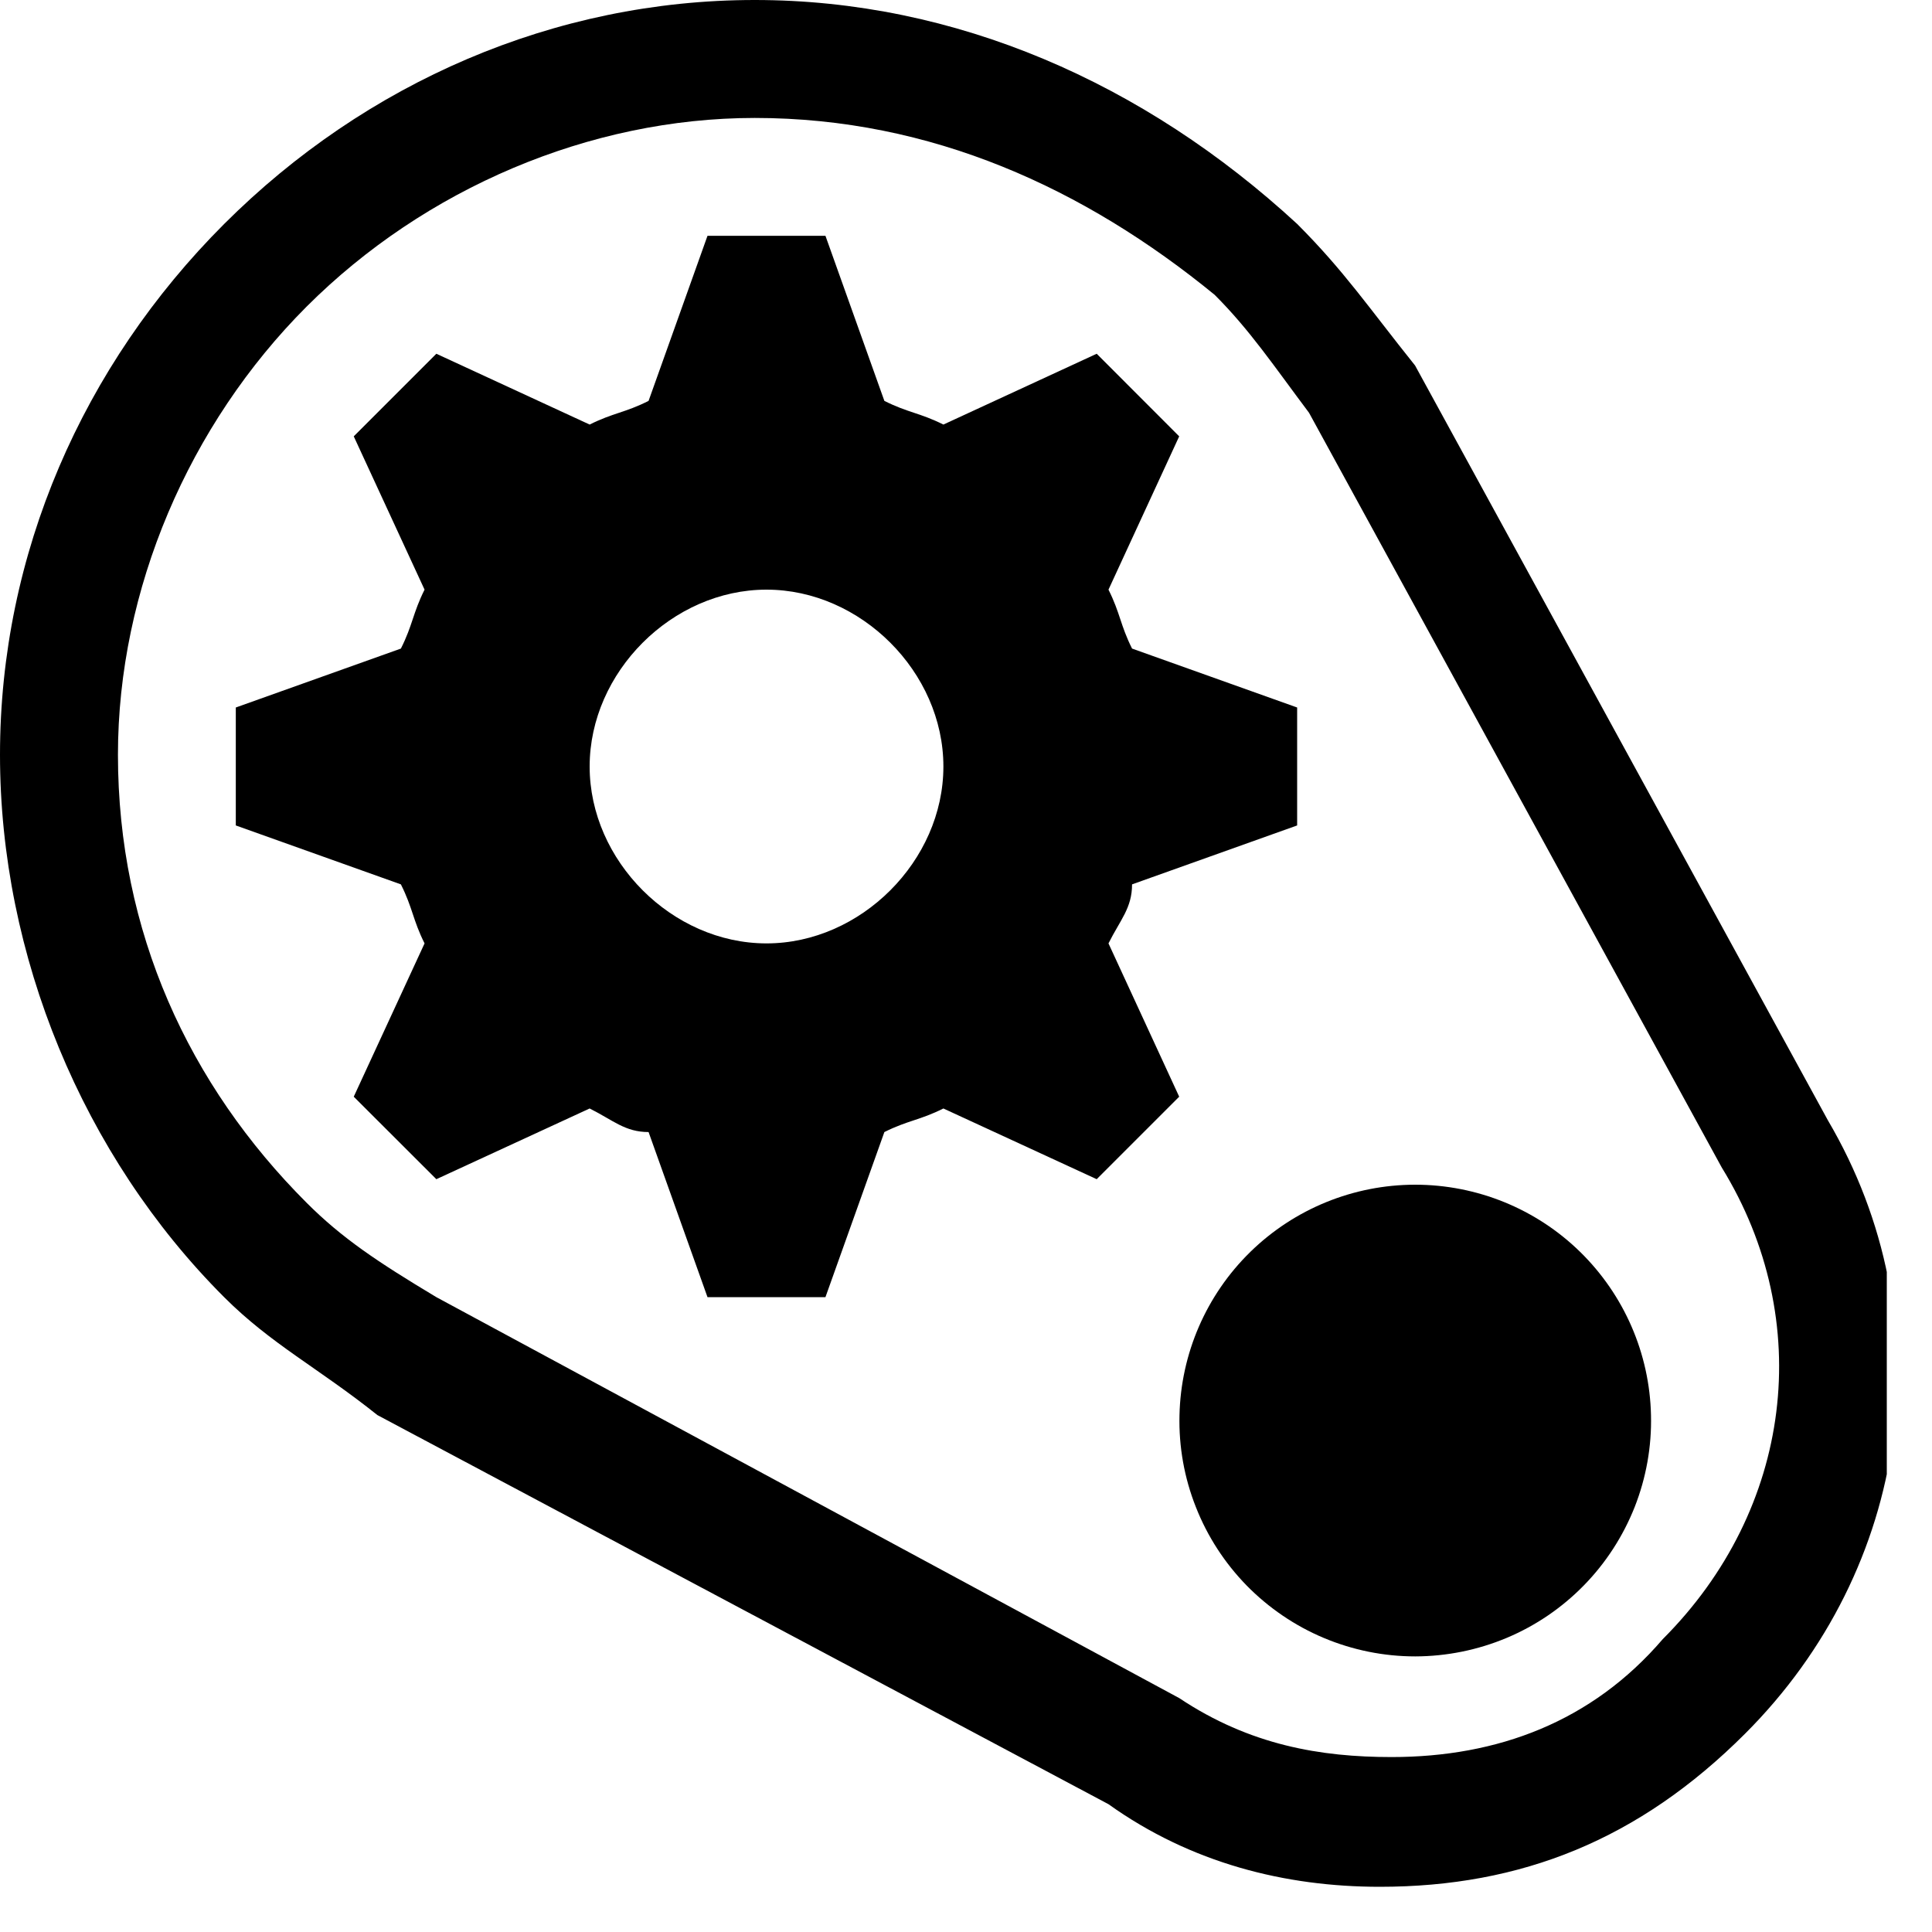
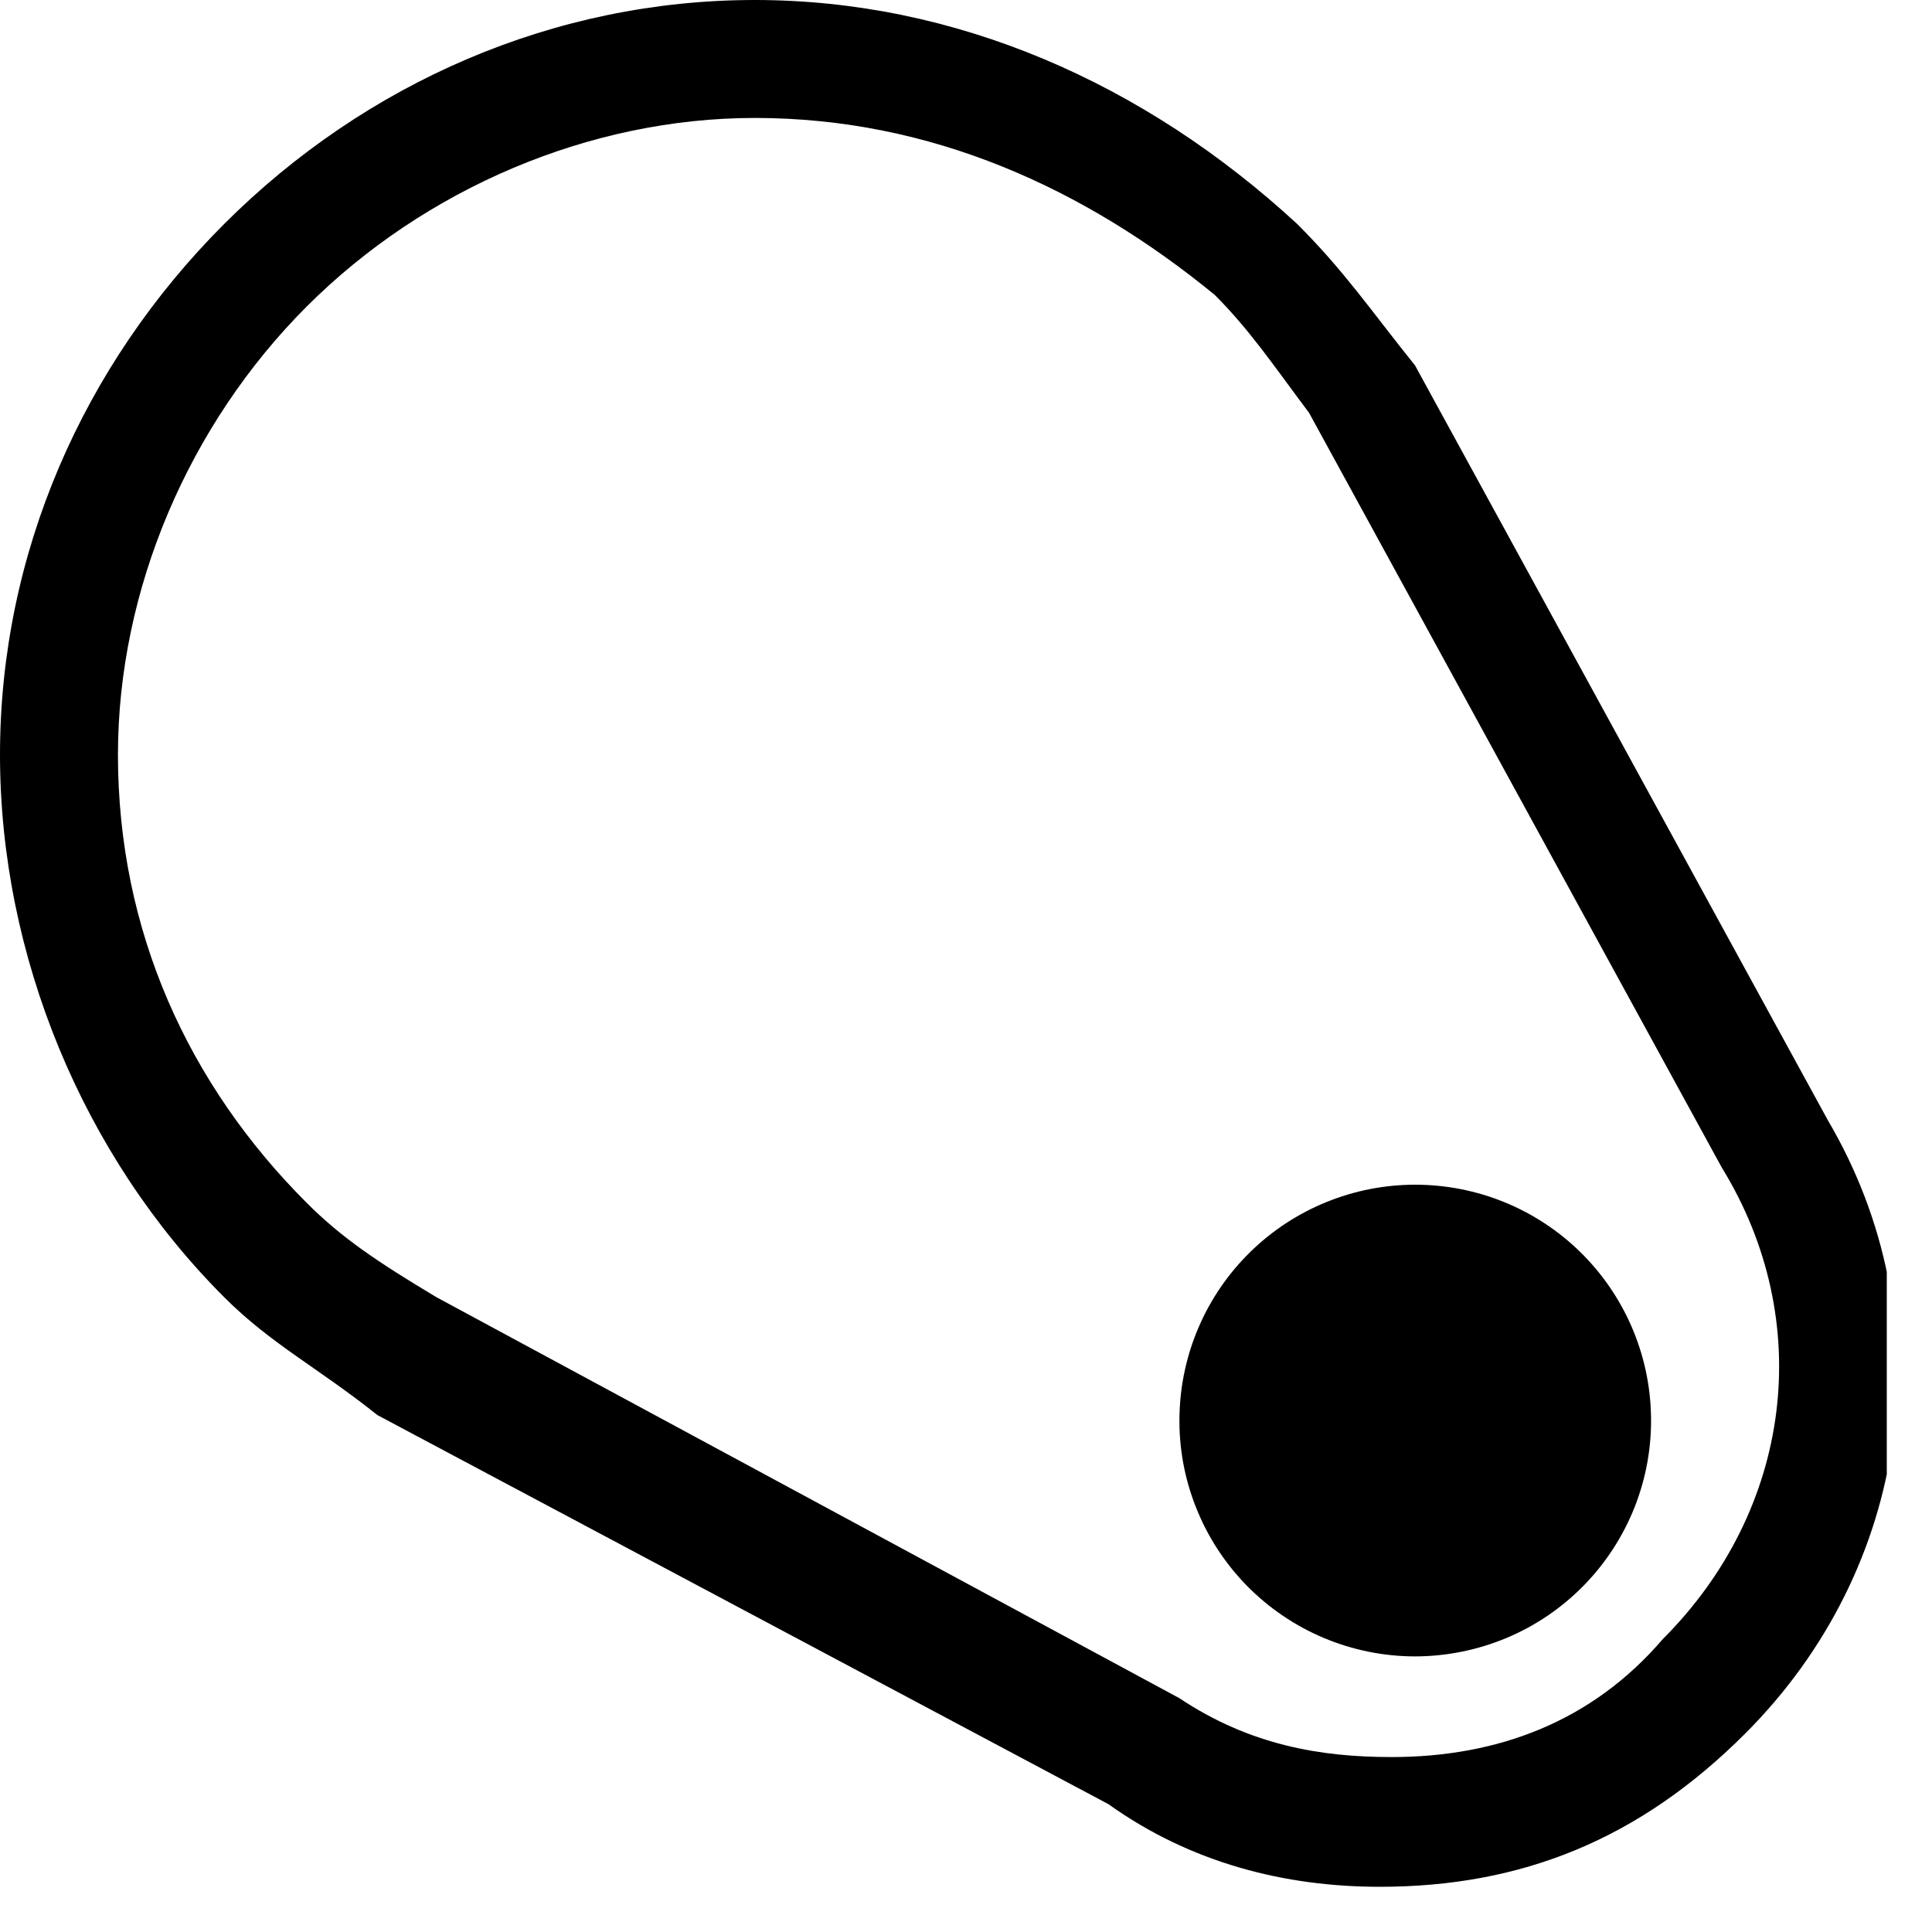
<svg xmlns="http://www.w3.org/2000/svg" width="20" height="20" viewBox="0 0 20 20" fill="none">
  <g clip-path="url(#clip0_1899_1501)">
    <path d="M17.091 14.65C17.099 14.975 17.041 15.298 16.922 15.601C16.802 15.903 16.624 16.179 16.396 16.412C16.169 16.644 15.898 16.829 15.598 16.955C15.298 17.081 14.976 17.146 14.651 17.147C14.326 17.147 14.004 17.082 13.704 16.956C13.404 16.83 13.133 16.645 12.905 16.413C12.678 16.18 12.499 15.905 12.38 15.602C12.26 15.3 12.202 14.976 12.21 14.651C12.224 14.013 12.487 13.406 12.943 12.96C13.399 12.514 14.012 12.264 14.65 12.264C15.288 12.264 15.901 12.513 16.357 12.959C16.813 13.405 17.077 14.012 17.091 14.65Z" fill="black" />
    <path d="M14.283 19.532C13.306 19.532 12.33 19.288 11.475 18.677L3.907 14.649C3.296 14.161 2.808 13.916 2.32 13.428C0.855 11.963 0 9.888 0 7.813C0 5.737 0.855 3.784 2.32 2.319C3.785 0.855 5.738 0 7.813 0C9.888 0 11.842 0.855 13.429 2.319C13.917 2.808 14.161 3.174 14.649 3.784L18.922 11.597C20.143 13.672 19.776 16.236 18.067 17.945C16.969 19.044 15.748 19.532 14.283 19.532ZM7.813 1.221C6.104 1.221 4.395 1.953 3.174 3.174C1.954 4.395 1.221 6.104 1.221 7.813C1.221 9.644 1.954 11.231 3.174 12.451C3.541 12.818 3.907 13.062 4.517 13.428L12.208 17.579C12.94 18.067 13.673 18.189 14.405 18.189C15.504 18.189 16.48 17.823 17.213 16.968C18.556 15.625 18.8 13.672 17.823 12.085L13.551 4.273C13.184 3.784 12.94 3.418 12.574 3.052C11.231 1.953 9.644 1.221 7.813 1.221Z" fill="black" />
-     <path d="M13.428 8.545V7.324L11.719 6.714C11.597 6.47 11.597 6.348 11.475 6.104L12.207 4.517L11.353 3.662L9.766 4.395C9.522 4.273 9.4 4.273 9.155 4.15L8.545 2.441H7.324L6.714 4.15C6.47 4.273 6.348 4.273 6.104 4.395L4.517 3.662L3.662 4.517L4.395 6.104C4.273 6.348 4.273 6.47 4.15 6.714L2.441 7.324V8.545L4.15 9.155C4.273 9.4 4.273 9.522 4.395 9.766L3.662 11.353L4.517 12.207L6.104 11.475C6.348 11.597 6.47 11.719 6.714 11.719L7.324 13.428H8.545L9.155 11.719C9.4 11.597 9.522 11.597 9.766 11.475L11.353 12.207L12.207 11.353L11.475 9.766C11.597 9.522 11.719 9.4 11.719 9.155L13.428 8.545ZM7.935 9.766C6.958 9.766 6.104 8.911 6.104 7.935C6.104 6.958 6.958 6.104 7.935 6.104C8.911 6.104 9.766 6.958 9.766 7.935C9.766 8.911 8.911 9.766 7.935 9.766Z" fill="black" />
  </g>
  <defs>
    <clipPath id="clip0_1899_1501">
      <rect width="19.532" height="19.532" fill="white" />
    </clipPath>
  </defs>
</svg>